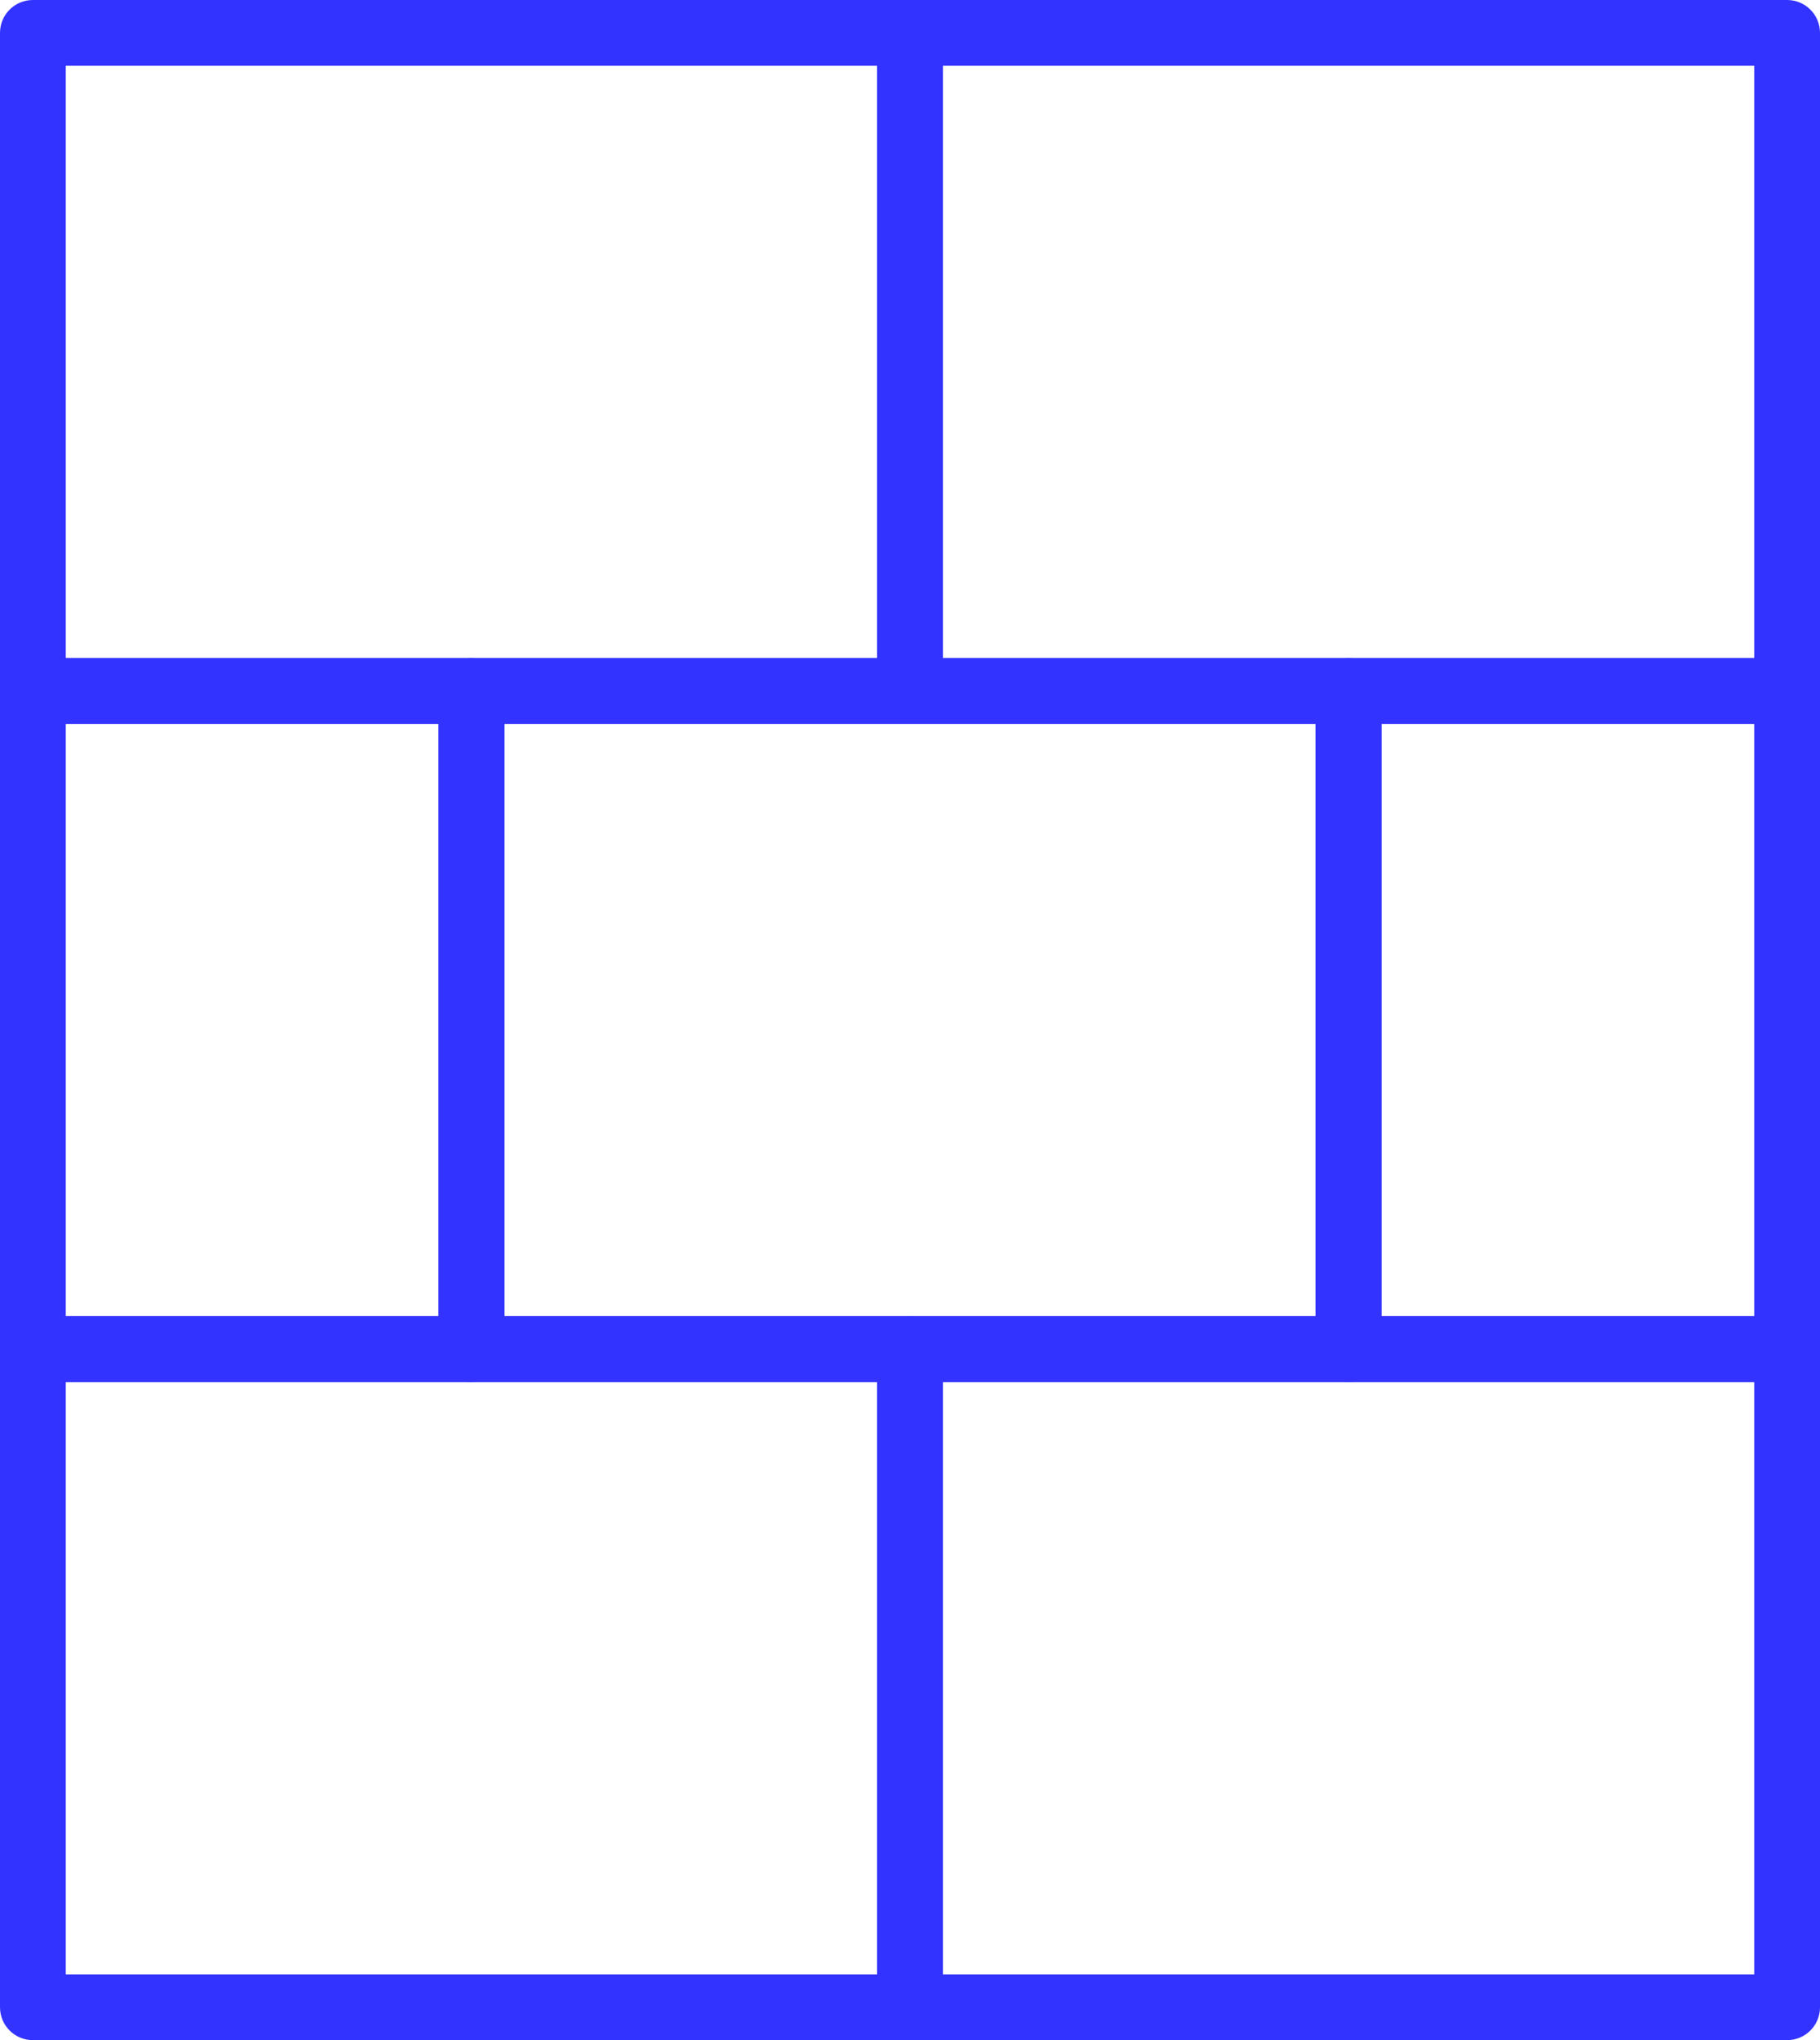
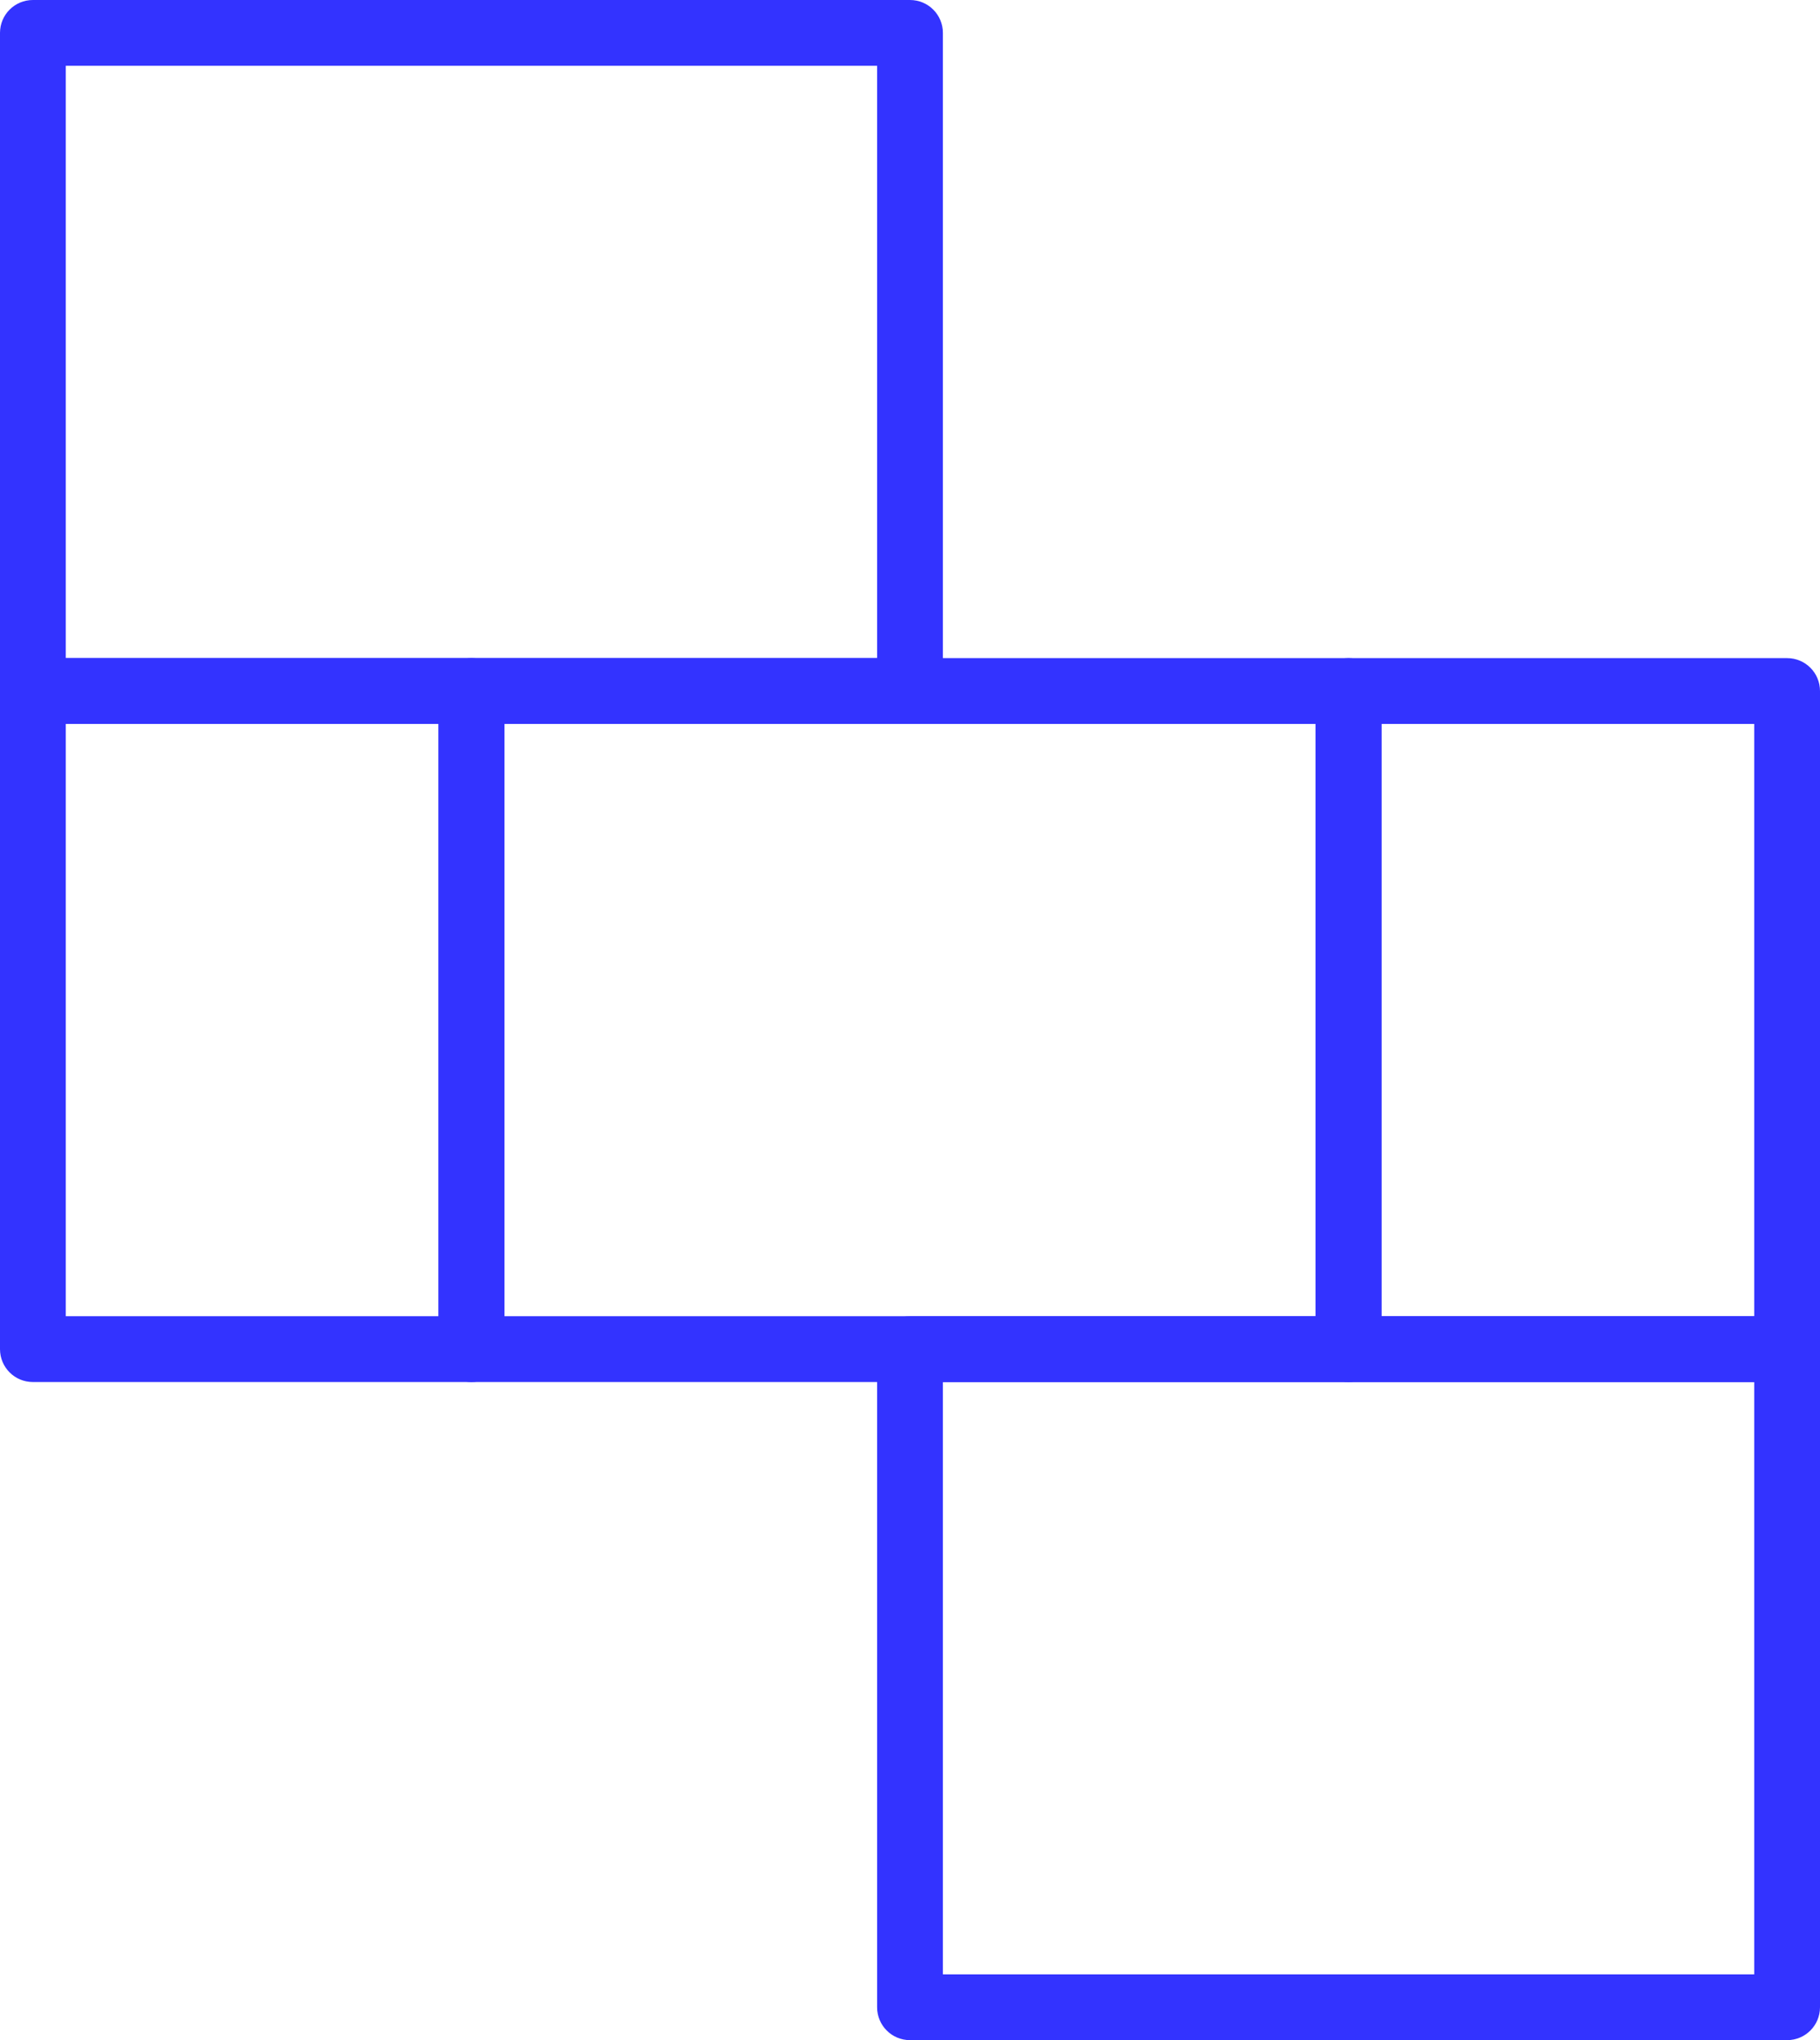
<svg xmlns="http://www.w3.org/2000/svg" viewBox="0 0 83 93" data-name="Layer 2" id="Layer_2">
  <defs>
    <style>
      .cls-1 {
        fill: #33f;
        stroke-width: 0px;
      }
    </style>
  </defs>
  <g data-name="Layer 1" id="Layer_1-2">
    <g>
      <path d="M41.5,33H1.5c-.83,0-1.5-.67-1.5-1.5V1.5C0,.67.67,0,1.5,0h40c.83,0,1.5.67,1.5,1.5v30c0,.83-.67,1.5-1.5,1.5ZM3,30h37V3H3v27Z" class="cls-1" />
-       <path d="M81.5,33h-40c-.83,0-1.5-.67-1.5-1.5V1.5c0-.83.67-1.5,1.5-1.5h40c.83,0,1.5.67,1.5,1.5v30c0,.83-.67,1.5-1.5,1.5ZM43,30h37V3h-37v27Z" class="cls-1" />
-       <path d="M41.5,93H1.5c-.83,0-1.5-.67-1.5-1.5v-30c0-.83.67-1.5,1.5-1.5h40c.83,0,1.5.67,1.5,1.5v30c0,.83-.67,1.5-1.5,1.5ZM3,90h37v-27H3v27Z" class="cls-1" />
      <path d="M81.5,93h-40c-.83,0-1.5-.67-1.5-1.5v-30c0-.83.67-1.5,1.5-1.5h40c.83,0,1.5.67,1.5,1.5v30c0,.83-.67,1.5-1.5,1.5ZM43,90h37v-27h-37v27Z" class="cls-1" />
      <path d="M21.5,63H1.5c-.83,0-1.5-.67-1.5-1.5v-30c0-.83.67-1.5,1.5-1.5h20c.83,0,1.5.67,1.5,1.5v30c0,.83-.67,1.5-1.5,1.5ZM3,60h17v-27H3v27Z" class="cls-1" />
      <path d="M61.5,63H21.5c-.83,0-1.5-.67-1.5-1.5v-30c0-.83.67-1.5,1.5-1.5h40c.83,0,1.5.67,1.5,1.5v30c0,.83-.67,1.5-1.5,1.5ZM23,60h37v-27H23v27Z" class="cls-1" />
      <path d="M81.5,63h-20c-.83,0-1.5-.67-1.5-1.5v-30c0-.83.67-1.5,1.5-1.5h20c.83,0,1.5.67,1.5,1.5v30c0,.83-.67,1.5-1.5,1.5ZM63,60h17v-27h-17v27Z" class="cls-1" />
    </g>
  </g>
</svg>